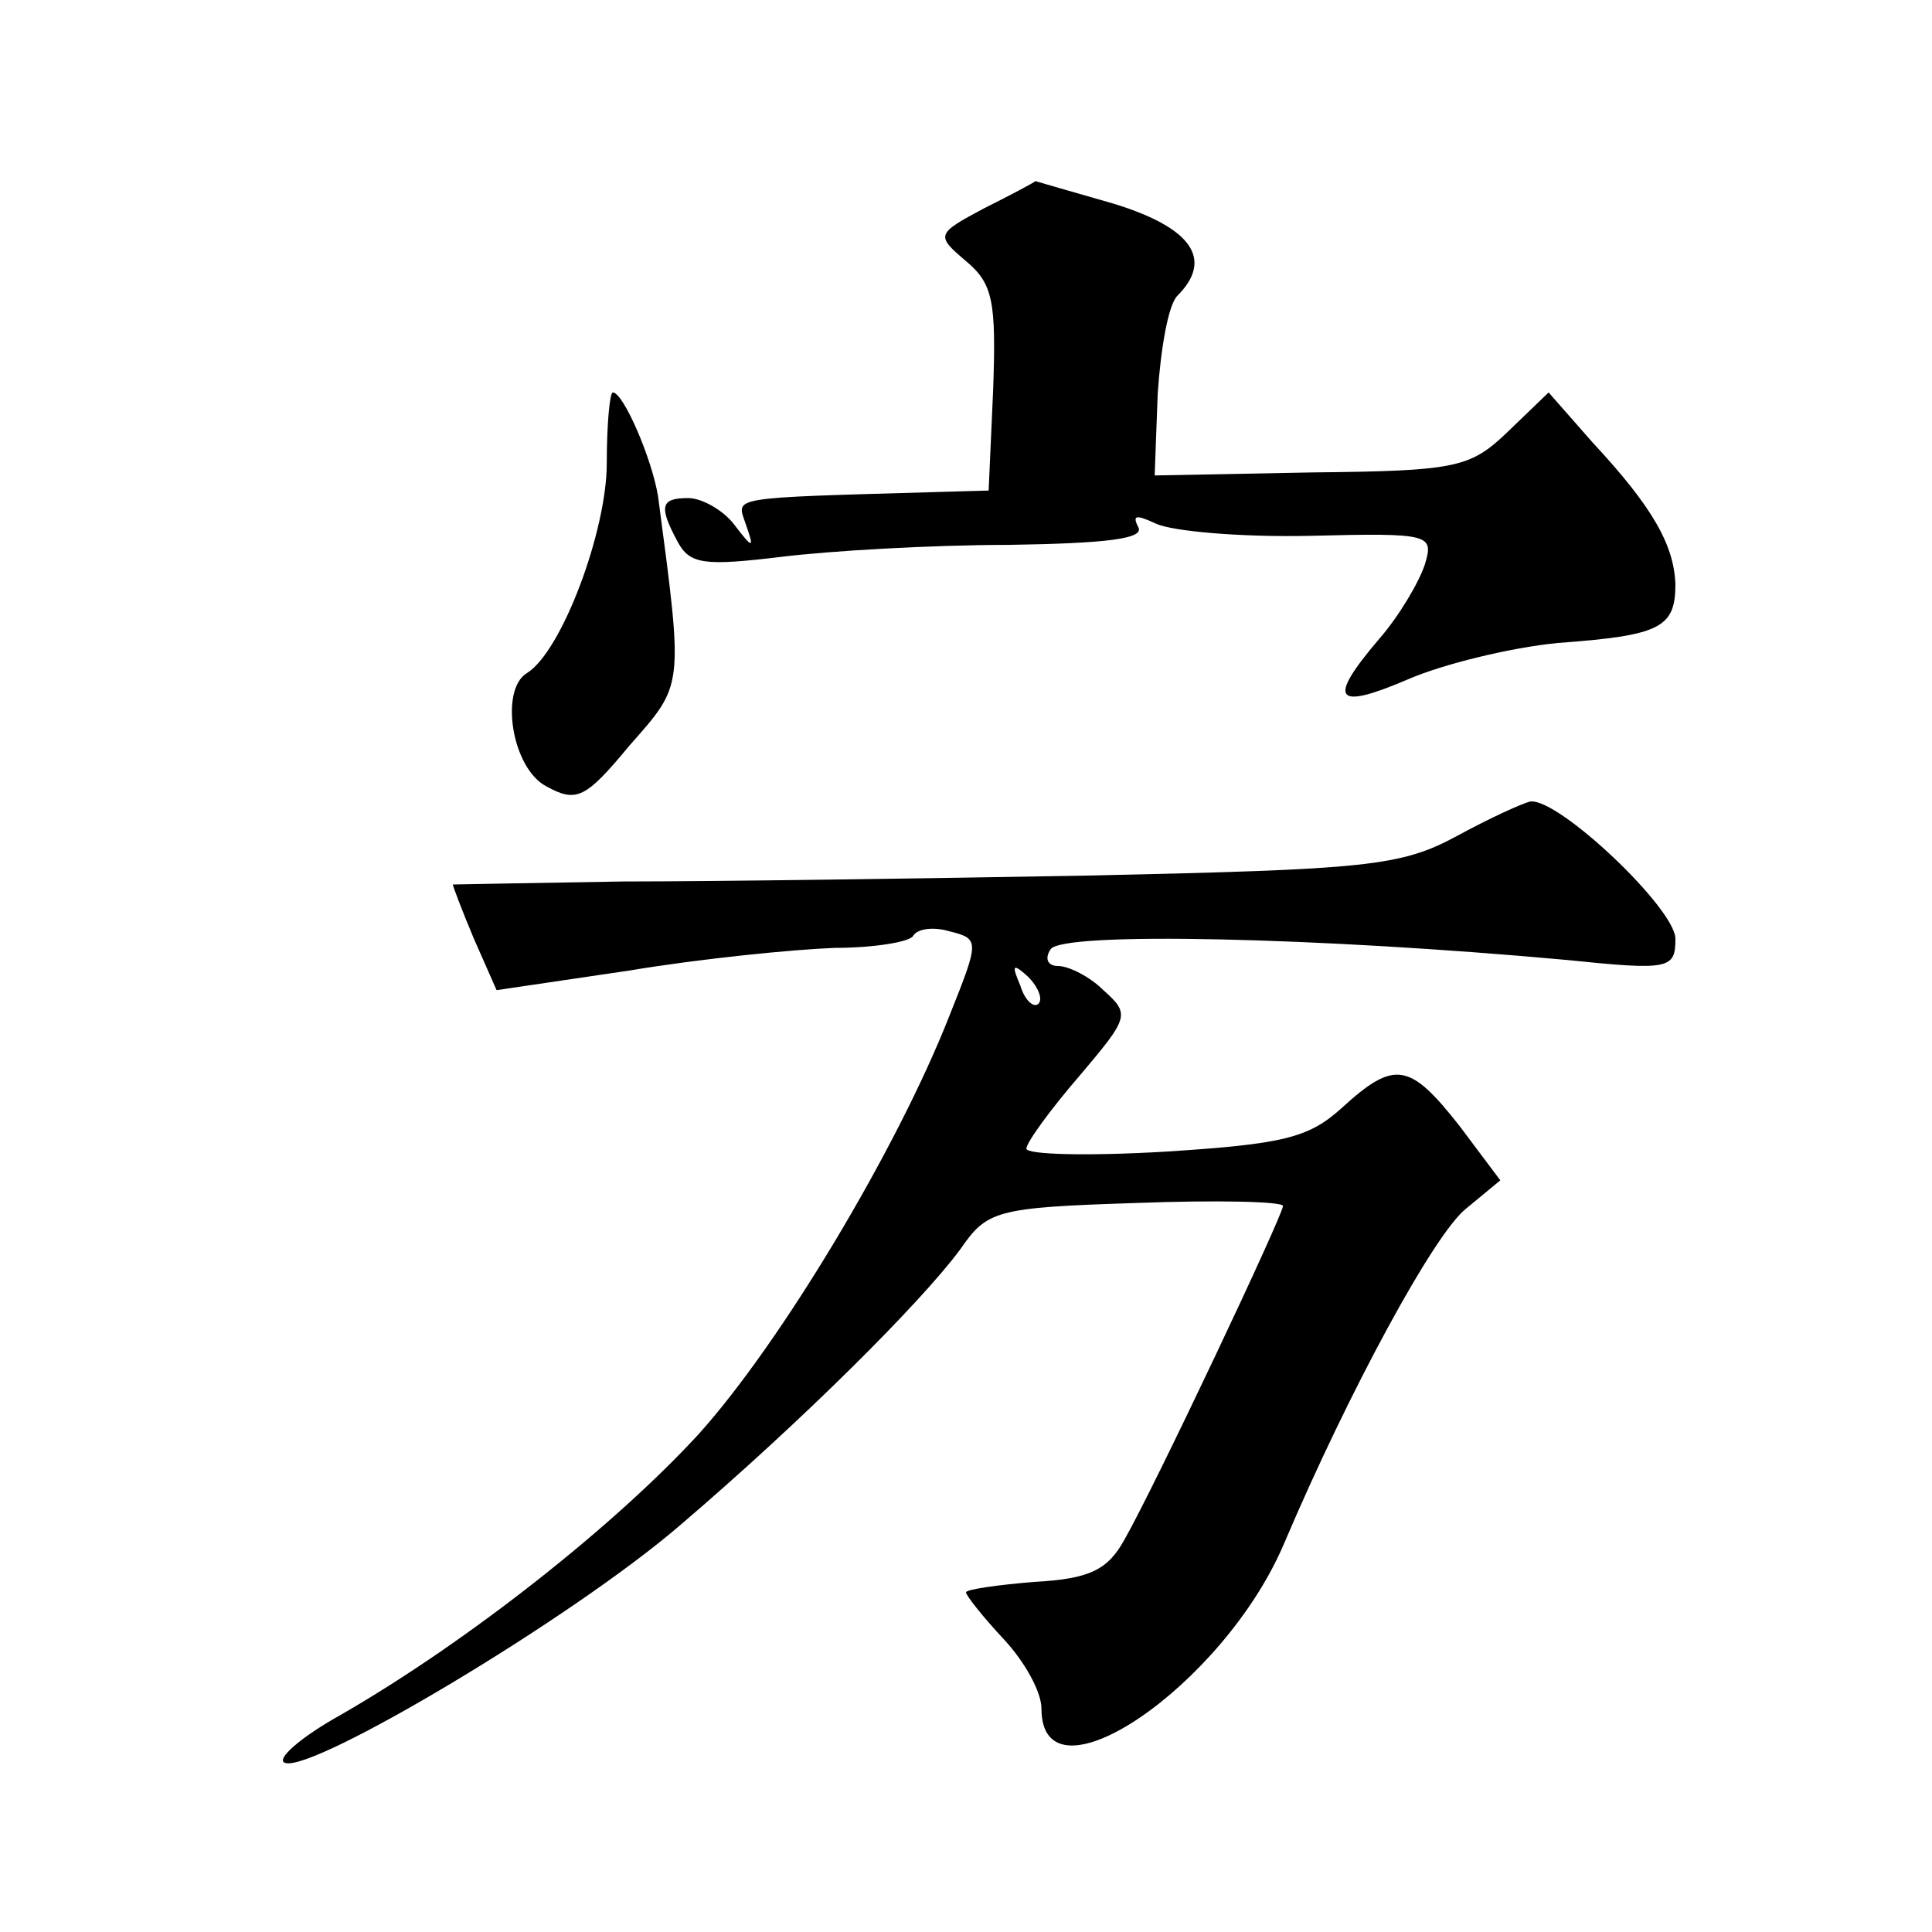
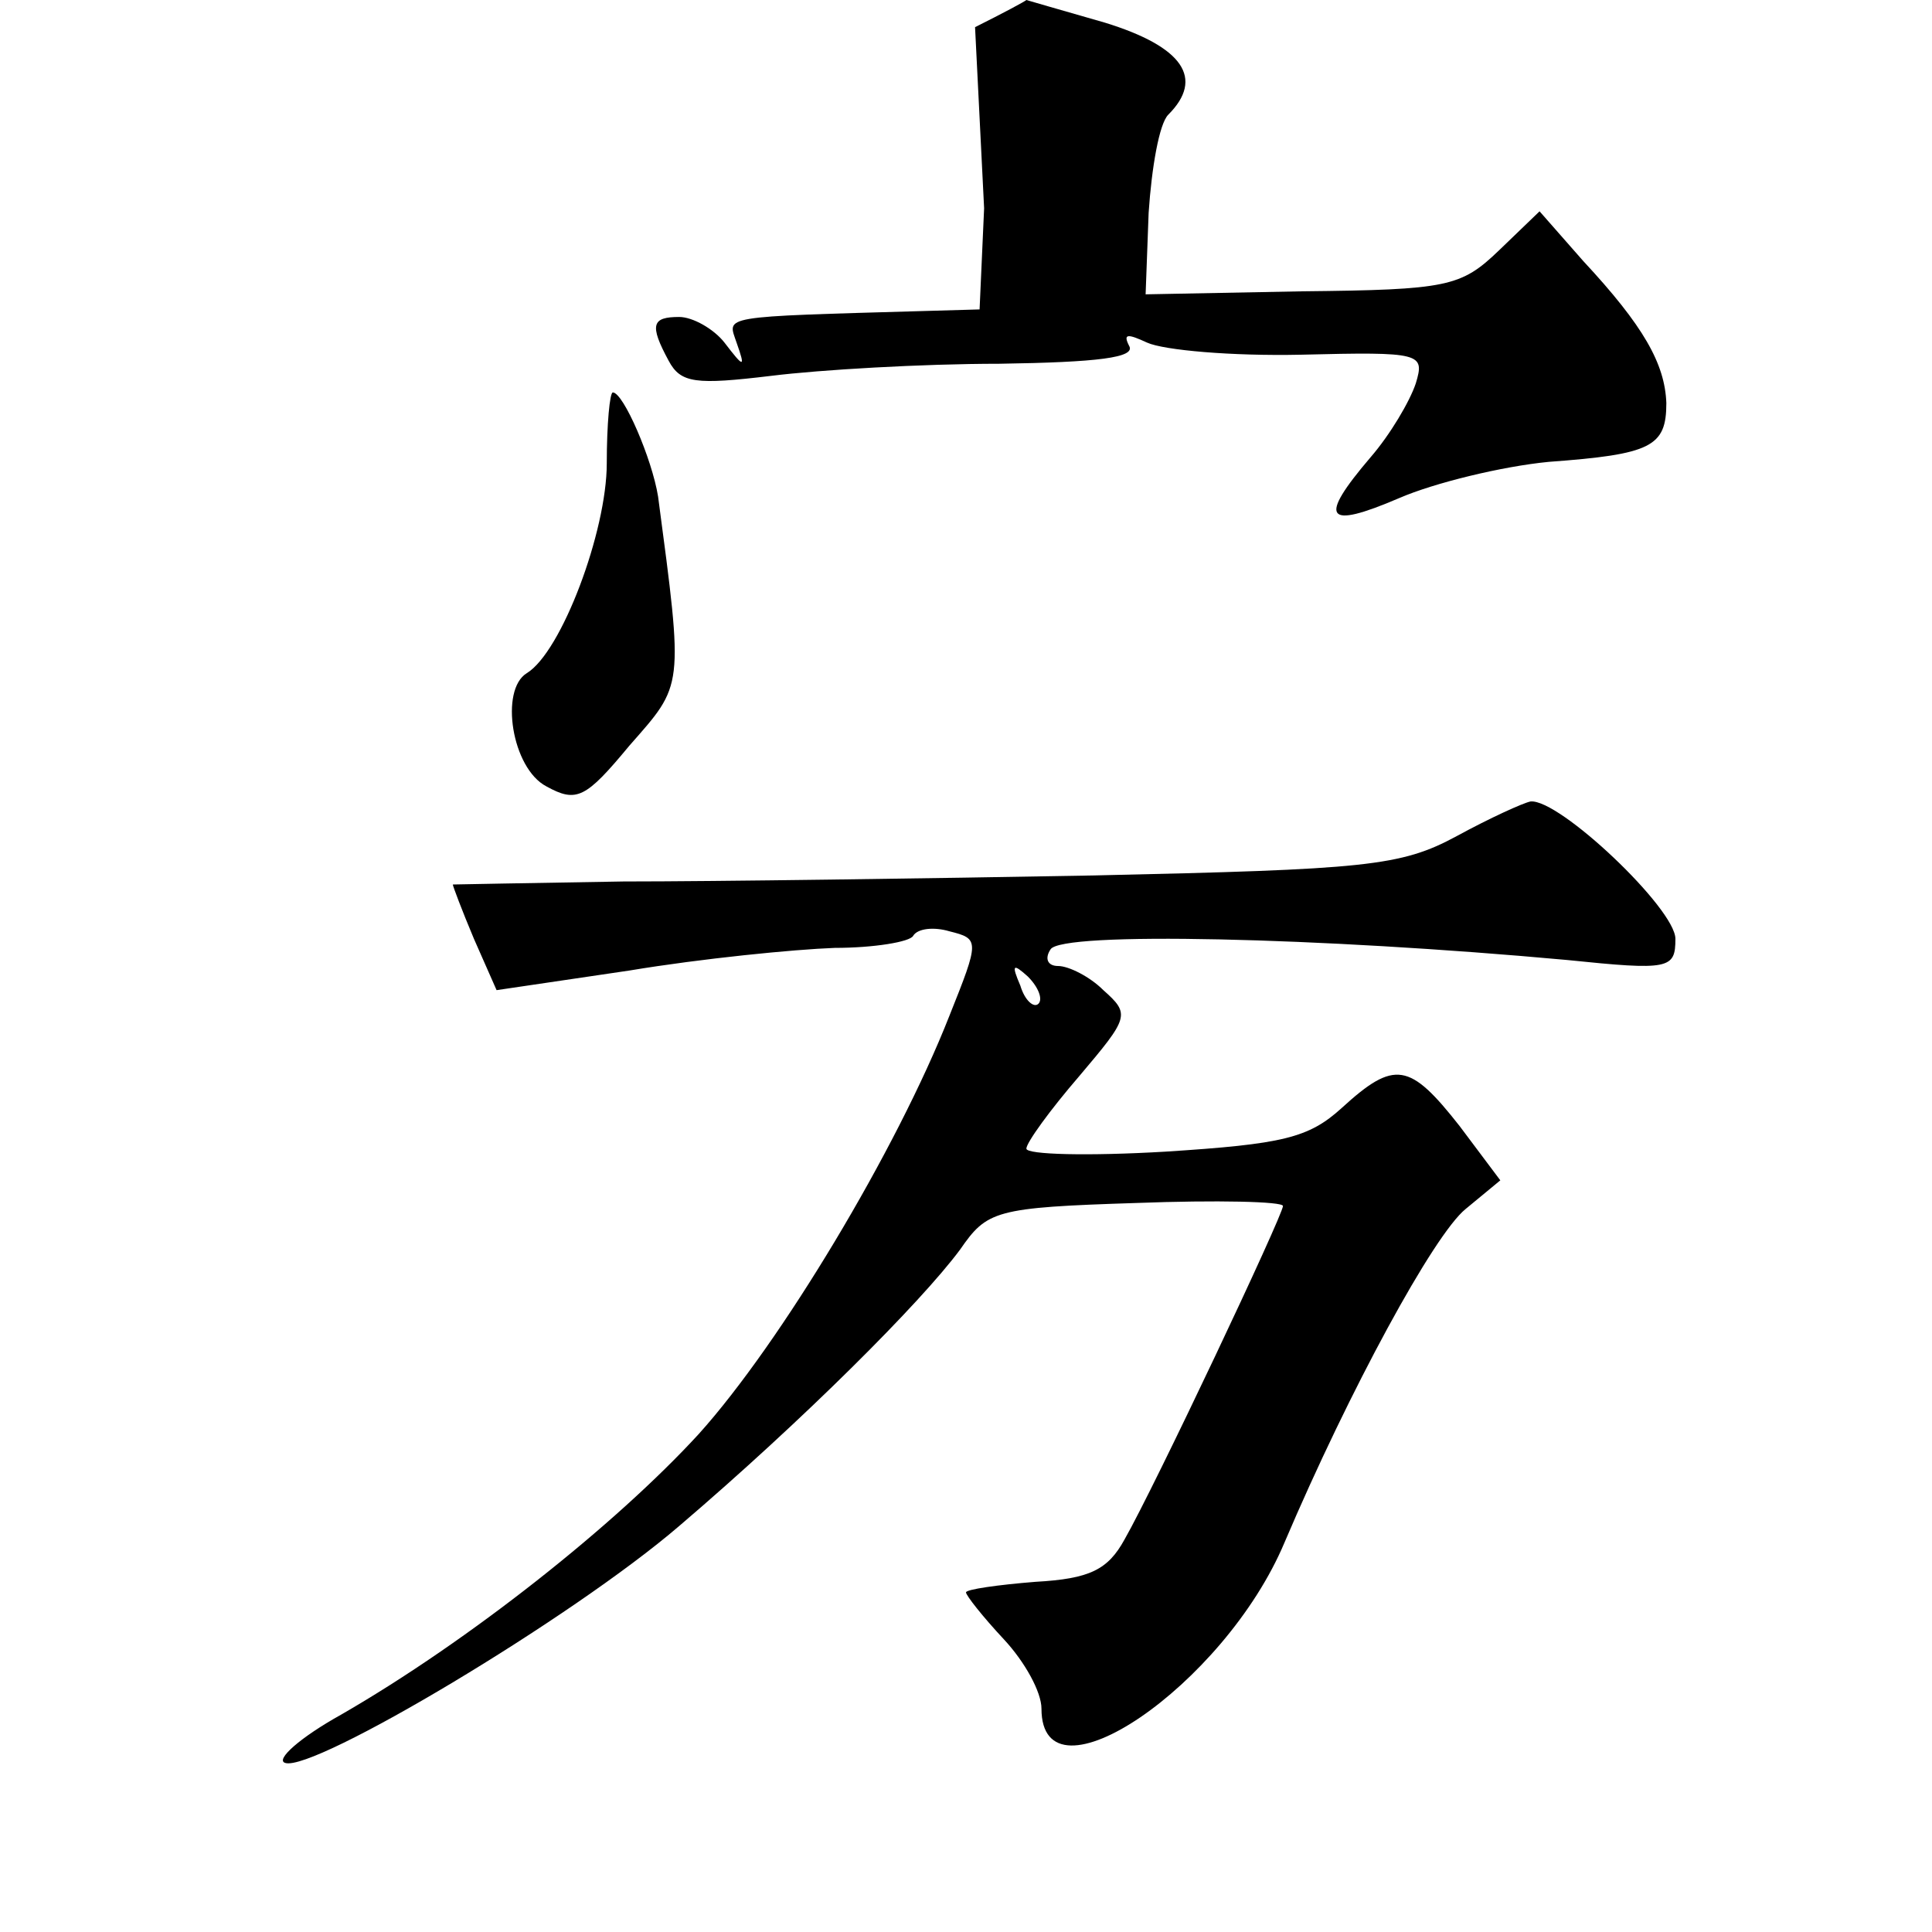
<svg xmlns="http://www.w3.org/2000/svg" version="1.0" width="128pt" height="128pt" viewBox="0 0 128 128" preserveAspectRatio="xMidYMid meet">
  <g transform="translate(0,128) scale(0.1,-0.1)" fill="#0" stroke="none">
-     <path d="M652 1142 c-32 -17 -32 -18 -12 -35 18 -15 20 -27 18 -85 l-3 -67 -35 -1 c-139 -4 -132 -3 -126 -21 6 -17 5 -17 -8 0 -7 9 -21 17 -30 17 -18 0 -20 -5 -7 -29 8 -15 18 -16 68 -10 32 4 100 8 151 8 65 1 91 4 86 12 -4 8 -1 8 12 2 11 -5 56 -9 102 -8 80 2 82 1 76 -19 -4 -12 -17 -34 -30 -49 -35 -41 -30 -48 19 -27 23 10 68 21 99 24 68 5 78 10 78 39 -1 26 -15 51 -55 94 l-29 33 -27 -26 c-25 -24 -34 -26 -130 -27 l-104 -2 2 54 c2 30 7 59 13 65 24 24 10 45 -42 61 -28 8 -52 15 -52 15 -1 -1 -16 -9 -34 -18z M402 973 c0 -45 -30 -125 -53 -139 -18 -11 -10 -63 13 -75 20 -11 26 -8 55 27 36 41 36 37 19 165 -4 25 -23 69 -30 69 -2 0 -4 -21 -4 -47z M965 726 c-37 -20 -60 -22 -240 -26 -110 -2 -251 -4 -312 -4 -62 -1 -113 -2 -113 -2 0 -1 6 -17 14 -36 l15 -34 88 13 c48 8 109 14 136 15 26 0 50 4 52 8 3 5 14 6 24 3 20 -5 20 -6 0 -56 -35 -89 -112 -217 -166 -277 -55 -60 -152 -137 -237 -186 -27 -15 -44 -30 -37 -32 19 -6 190 96 261 157 82 70 160 148 186 183 18 26 23 28 117 31 53 2 97 1 97 -2 0 -6 -85 -186 -105 -221 -11 -20 -23 -26 -59 -28 -25 -2 -46 -5 -46 -7 0 -2 11 -16 25 -31 14 -15 25 -35 25 -46 0 -67 121 15 161 110 43 101 99 204 120 221 l23 19 -27 36 c-33 42 -43 44 -78 12 -22 -20 -39 -24 -117 -29 -51 -3 -92 -2 -92 2 0 4 16 26 35 48 33 39 34 41 16 57 -9 9 -23 16 -30 16 -7 0 -9 5 -5 11 7 12 178 8 342 -7 68 -7 72 -6 72 14 0 20 -77 93 -96 91 -5 -1 -27 -11 -49 -23z m-277 -111 c-3 -3 -9 2 -12 12 -6 14 -5 15 5 6 7 -7 10 -15 7 -18z" />
+     <path d="M652 1142 l-3 -67 -35 -1 c-139 -4 -132 -3 -126 -21 6 -17 5 -17 -8 0 -7 9 -21 17 -30 17 -18 0 -20 -5 -7 -29 8 -15 18 -16 68 -10 32 4 100 8 151 8 65 1 91 4 86 12 -4 8 -1 8 12 2 11 -5 56 -9 102 -8 80 2 82 1 76 -19 -4 -12 -17 -34 -30 -49 -35 -41 -30 -48 19 -27 23 10 68 21 99 24 68 5 78 10 78 39 -1 26 -15 51 -55 94 l-29 33 -27 -26 c-25 -24 -34 -26 -130 -27 l-104 -2 2 54 c2 30 7 59 13 65 24 24 10 45 -42 61 -28 8 -52 15 -52 15 -1 -1 -16 -9 -34 -18z M402 973 c0 -45 -30 -125 -53 -139 -18 -11 -10 -63 13 -75 20 -11 26 -8 55 27 36 41 36 37 19 165 -4 25 -23 69 -30 69 -2 0 -4 -21 -4 -47z M965 726 c-37 -20 -60 -22 -240 -26 -110 -2 -251 -4 -312 -4 -62 -1 -113 -2 -113 -2 0 -1 6 -17 14 -36 l15 -34 88 13 c48 8 109 14 136 15 26 0 50 4 52 8 3 5 14 6 24 3 20 -5 20 -6 0 -56 -35 -89 -112 -217 -166 -277 -55 -60 -152 -137 -237 -186 -27 -15 -44 -30 -37 -32 19 -6 190 96 261 157 82 70 160 148 186 183 18 26 23 28 117 31 53 2 97 1 97 -2 0 -6 -85 -186 -105 -221 -11 -20 -23 -26 -59 -28 -25 -2 -46 -5 -46 -7 0 -2 11 -16 25 -31 14 -15 25 -35 25 -46 0 -67 121 15 161 110 43 101 99 204 120 221 l23 19 -27 36 c-33 42 -43 44 -78 12 -22 -20 -39 -24 -117 -29 -51 -3 -92 -2 -92 2 0 4 16 26 35 48 33 39 34 41 16 57 -9 9 -23 16 -30 16 -7 0 -9 5 -5 11 7 12 178 8 342 -7 68 -7 72 -6 72 14 0 20 -77 93 -96 91 -5 -1 -27 -11 -49 -23z m-277 -111 c-3 -3 -9 2 -12 12 -6 14 -5 15 5 6 7 -7 10 -15 7 -18z" />
  </g>
</svg>